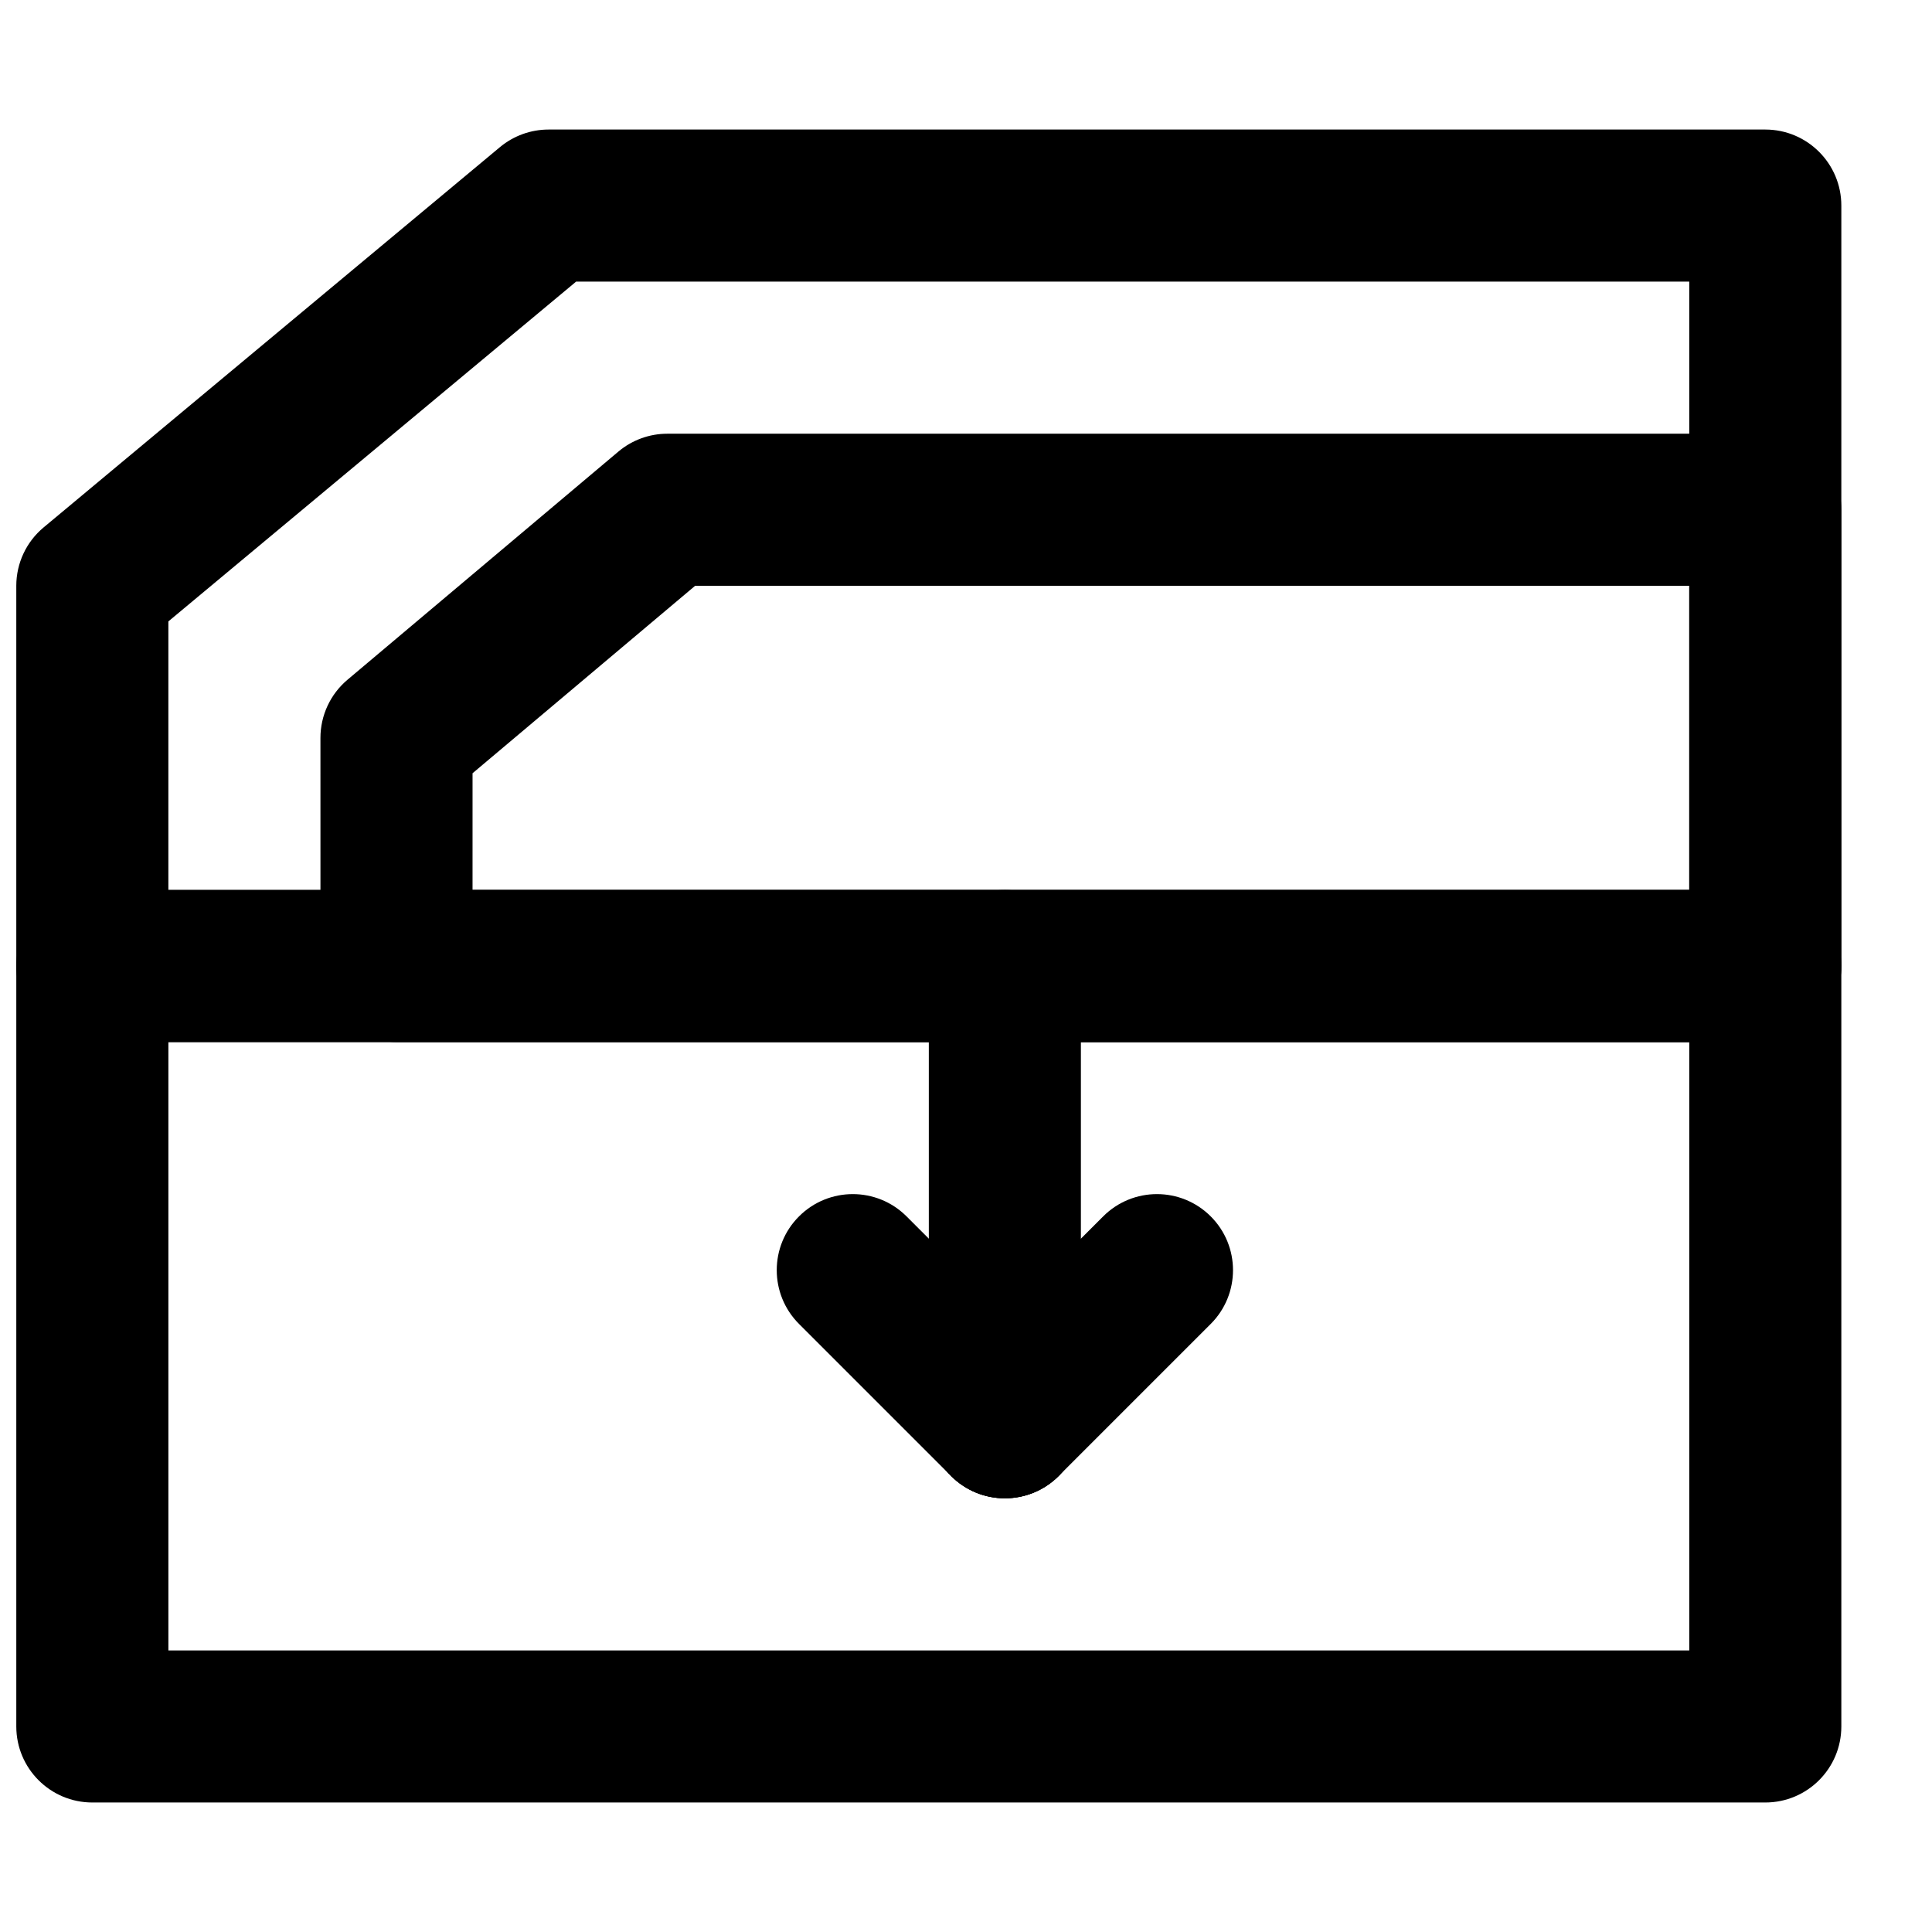
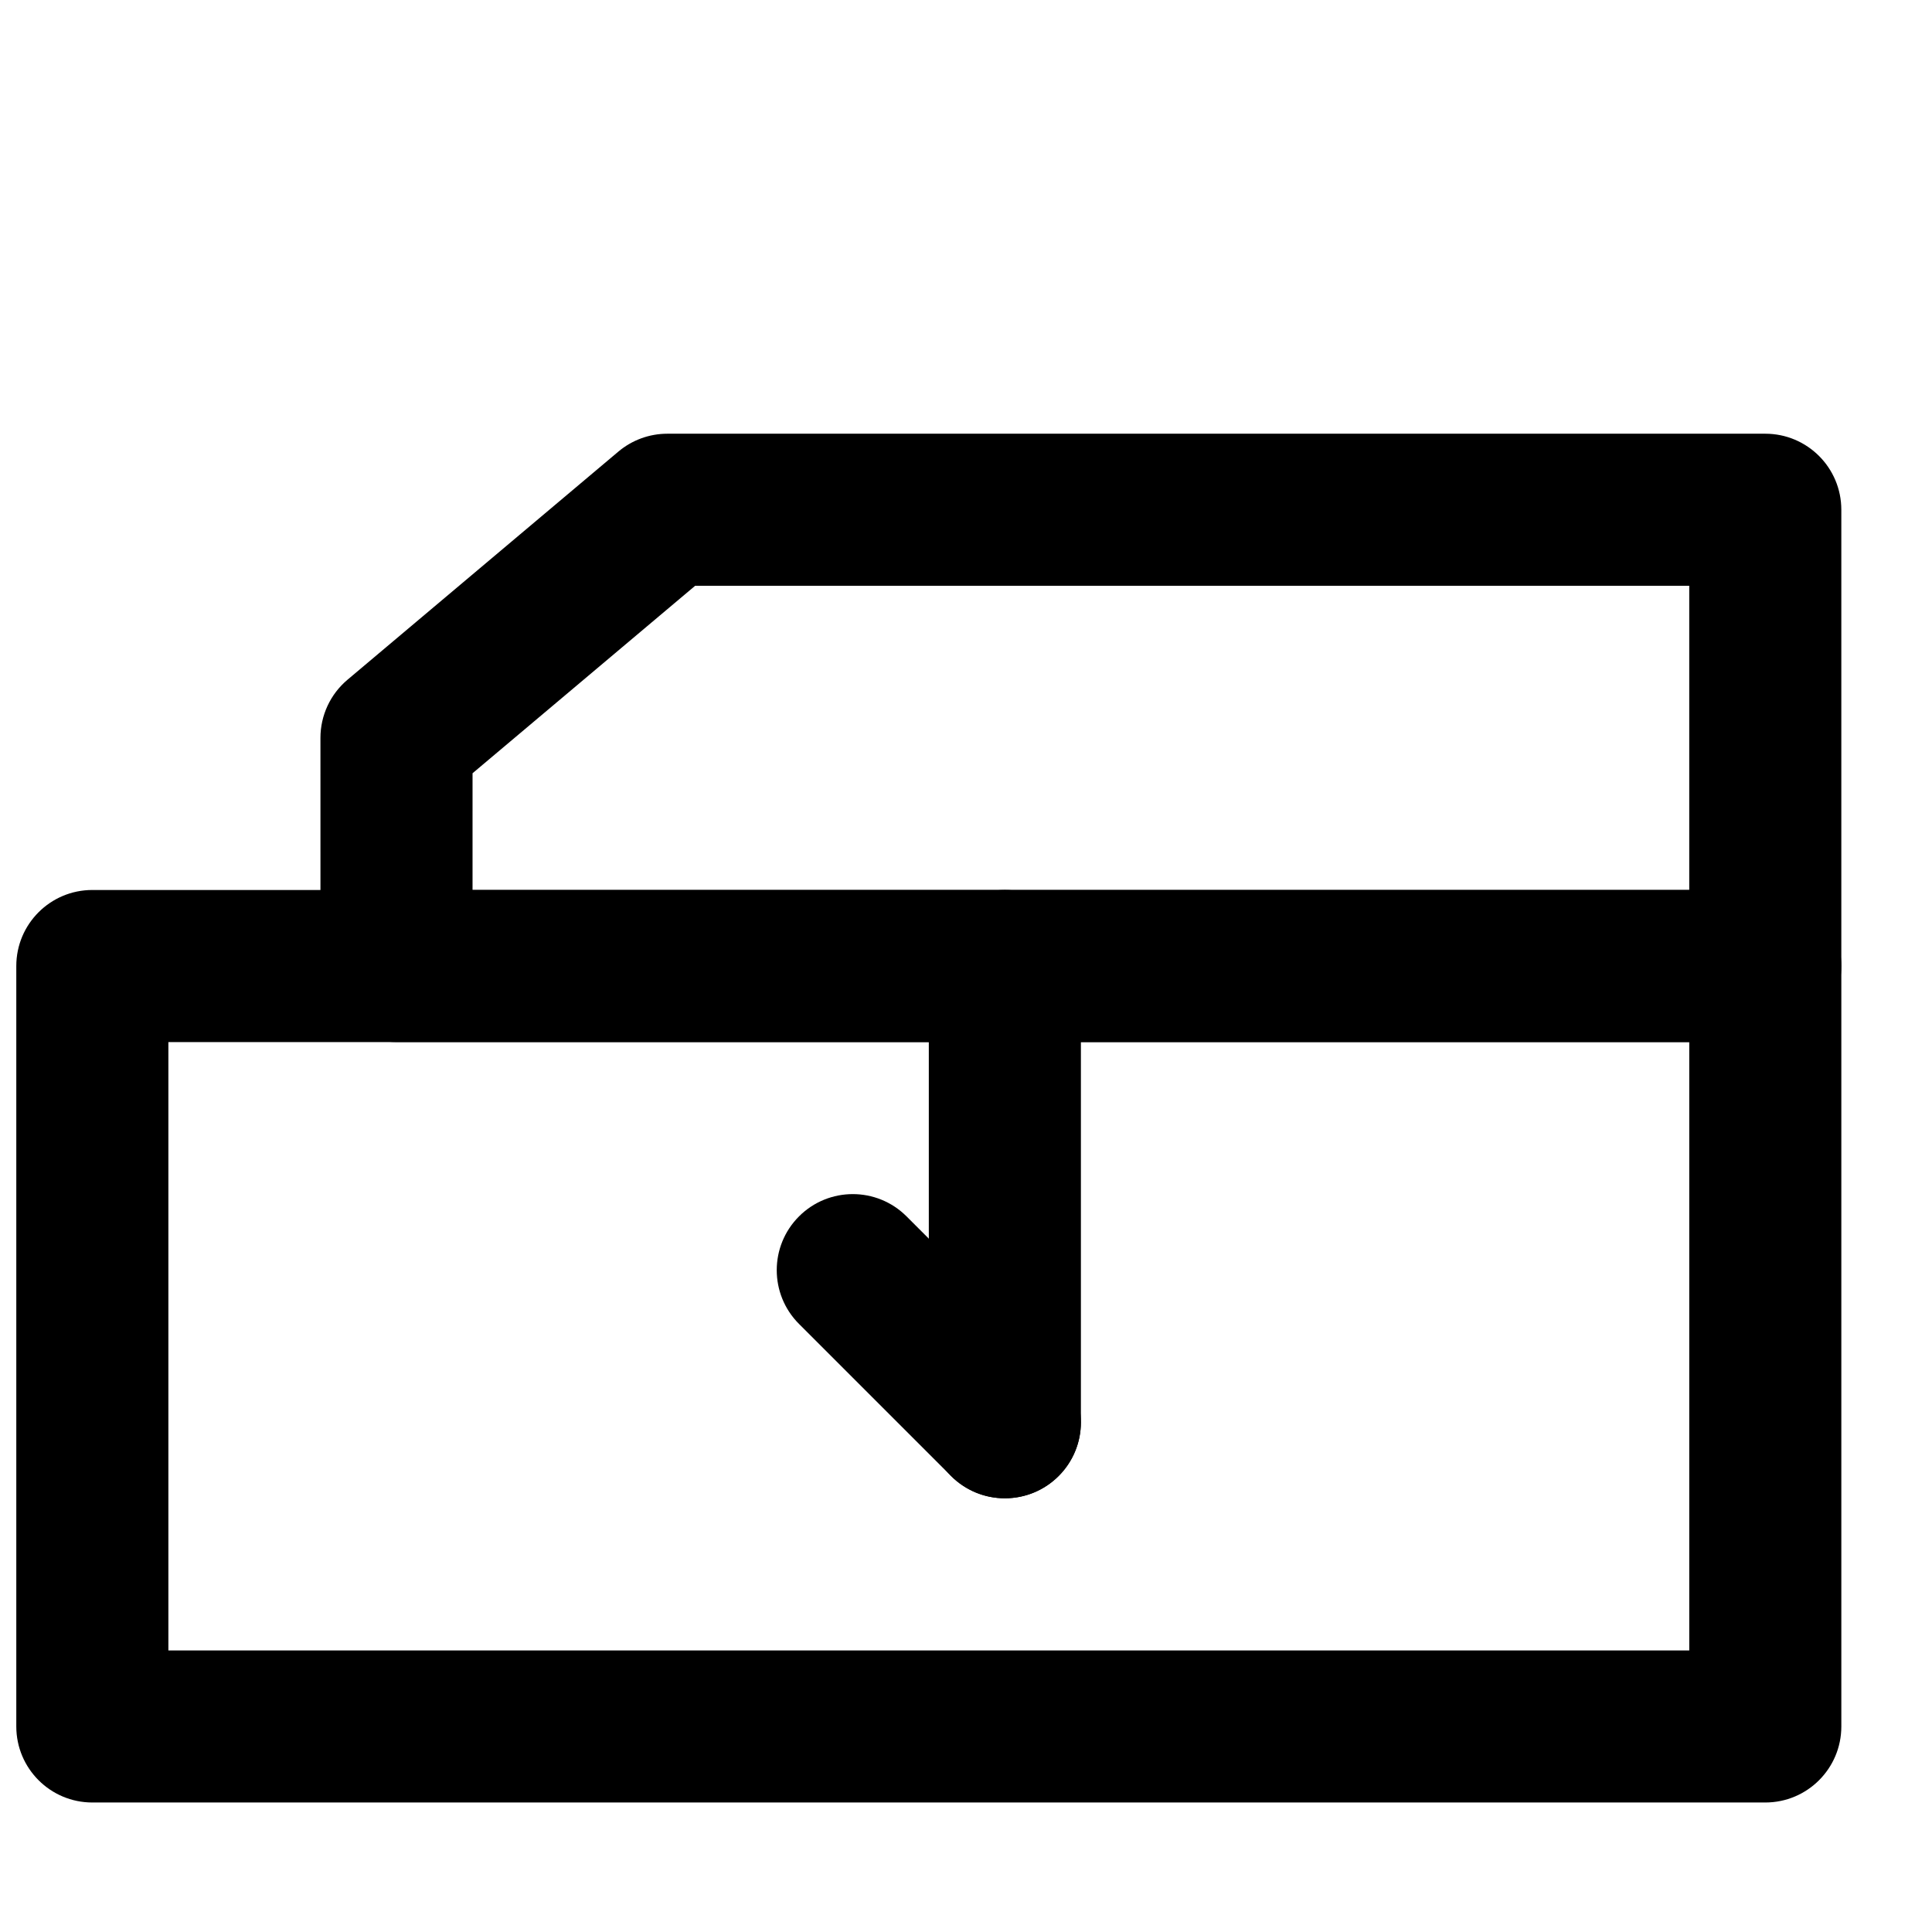
<svg xmlns="http://www.w3.org/2000/svg" width="800px" height="800px" version="1.1" viewBox="144 144 512 512">
  <defs>
    <clipPath id="b">
      <path d="m148.09 379h483.91v243h-483.91z" />
    </clipPath>
    <clipPath id="a">
      <path d="m148.09 178h483.91v243h-483.91z" />
    </clipPath>
  </defs>
  <g clip-path="url(#b)">
    <path d="m168.47 621.68h443.35c11.129 0 20.152-9.023 20.152-20.152v-201.52c0-11.133-9.023-20.152-20.152-20.152h-443.35c-11.129 0-20.152 9.02-20.152 20.152v201.52c0 11.129 9.023 20.152 20.152 20.152zm20.152-201.52h403.05v161.22h-403.05z" fill-rule="evenodd" />
  </g>
  <g clip-path="url(#a)">
-     <path d="m188.62 379.85v-71.172l108.06-90.047h294.99v161.22zm423.2 40.305c11.133 0 20.152-9.023 20.152-20.152v-201.52c0-11.133-9.02-20.152-20.152-20.152h-322.44c-4.715 0-9.277 1.652-12.898 4.668l-120.91 100.76c-4.598 3.828-7.254 9.5-7.254 15.484v100.76c0 11.129 9.023 20.152 20.152 20.152z" fill-rule="evenodd" />
-   </g>
+     </g>
  <path d="m269.23 348.92 58.988-49.68h263.45v80.609h-322.44zm-40.305 51.082c0 11.129 9.023 20.152 20.152 20.152h362.74c11.133 0 20.152-9.023 20.152-20.152v-120.91c0-11.133-9.02-20.152-20.152-20.152h-290.96c-4.75 0-9.348 1.676-12.984 4.738l-71.781 60.457c-4.547 3.828-7.172 9.469-7.172 15.414z" fill-rule="evenodd" />
  <path d="m430.45 520.91v-120.91c0-11.133-9.02-20.152-20.152-20.152-11.129 0-20.152 9.02-20.152 20.152v120.91c0 11.129 9.023 20.152 20.152 20.152 11.133 0 20.152-9.023 20.152-20.152z" fill-rule="evenodd" />
  <path d="m424.55 506.66-40.305-40.305c-7.867-7.871-20.629-7.871-28.5 0-7.867 7.867-7.867 20.629 0 28.5l40.305 40.305c7.871 7.867 20.633 7.867 28.5 0 7.871-7.871 7.871-20.633 0-28.5z" fill-rule="evenodd" />
-   <path d="m424.55 535.16 40.305-40.305c7.871-7.871 7.871-20.633 0-28.5-7.867-7.871-20.629-7.871-28.5 0l-40.305 40.305c-7.867 7.867-7.867 20.629 0 28.5 7.871 7.867 20.633 7.867 28.5 0z" fill-rule="evenodd" />
</svg>